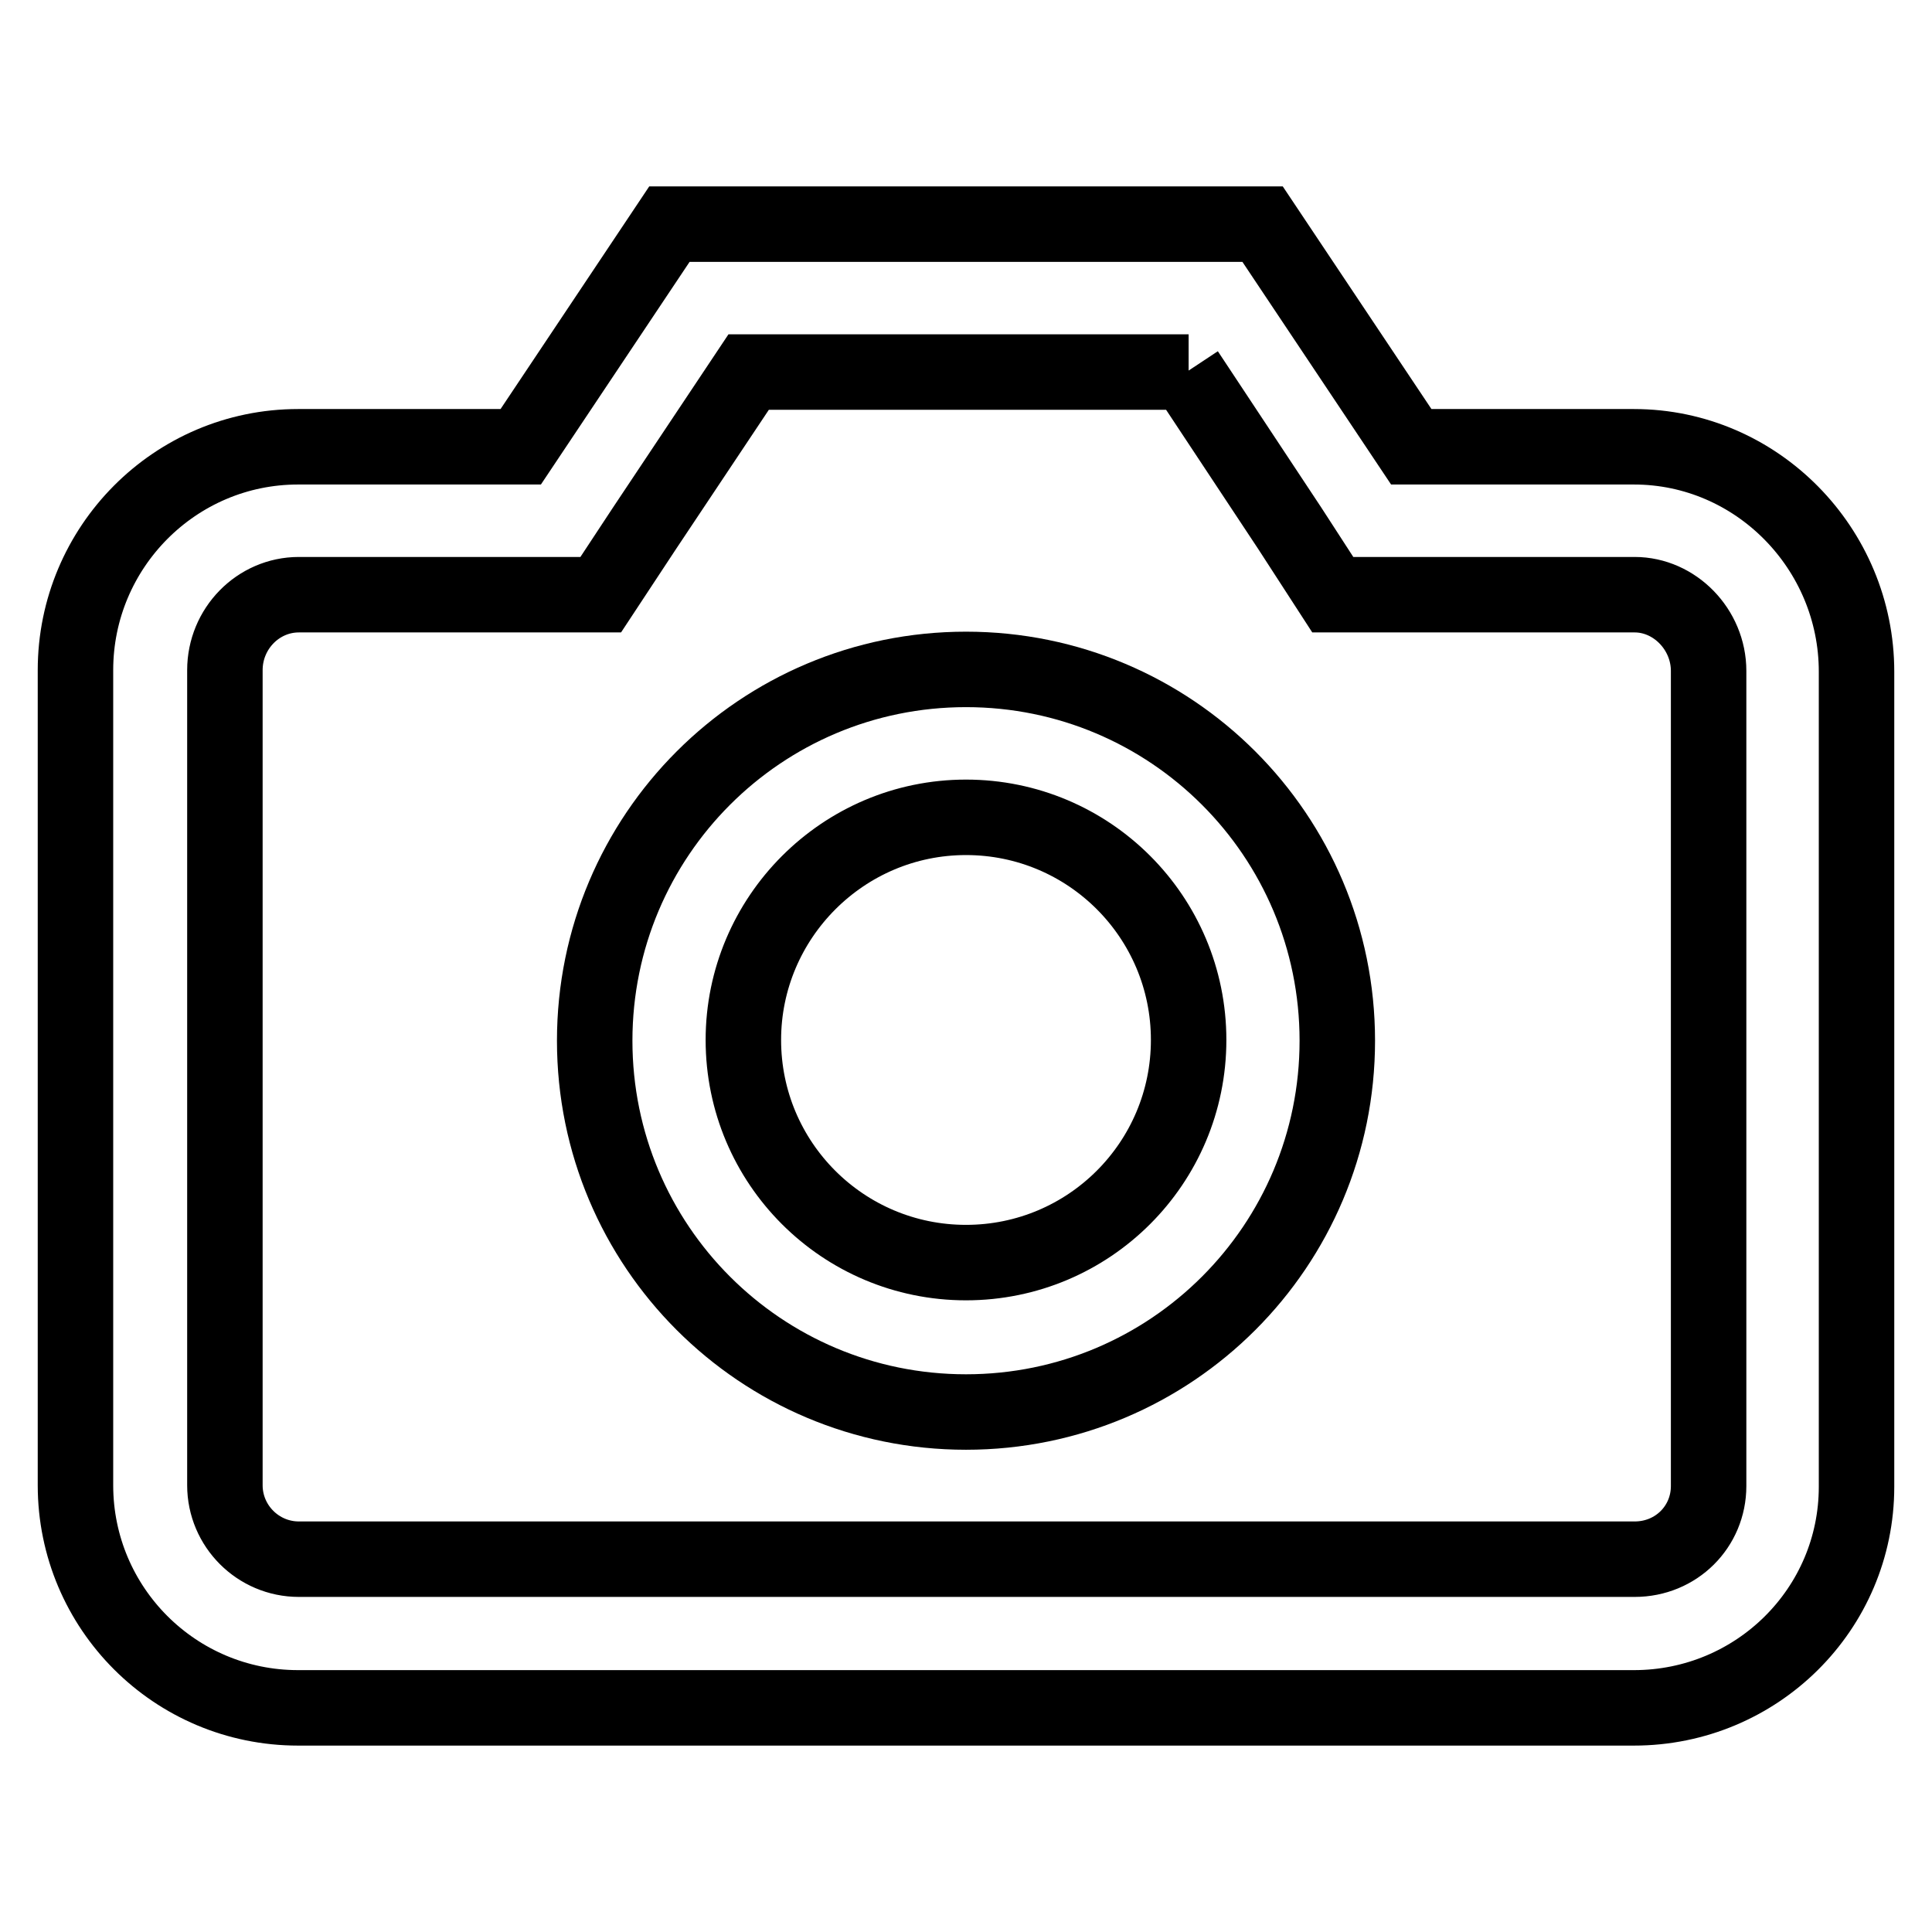
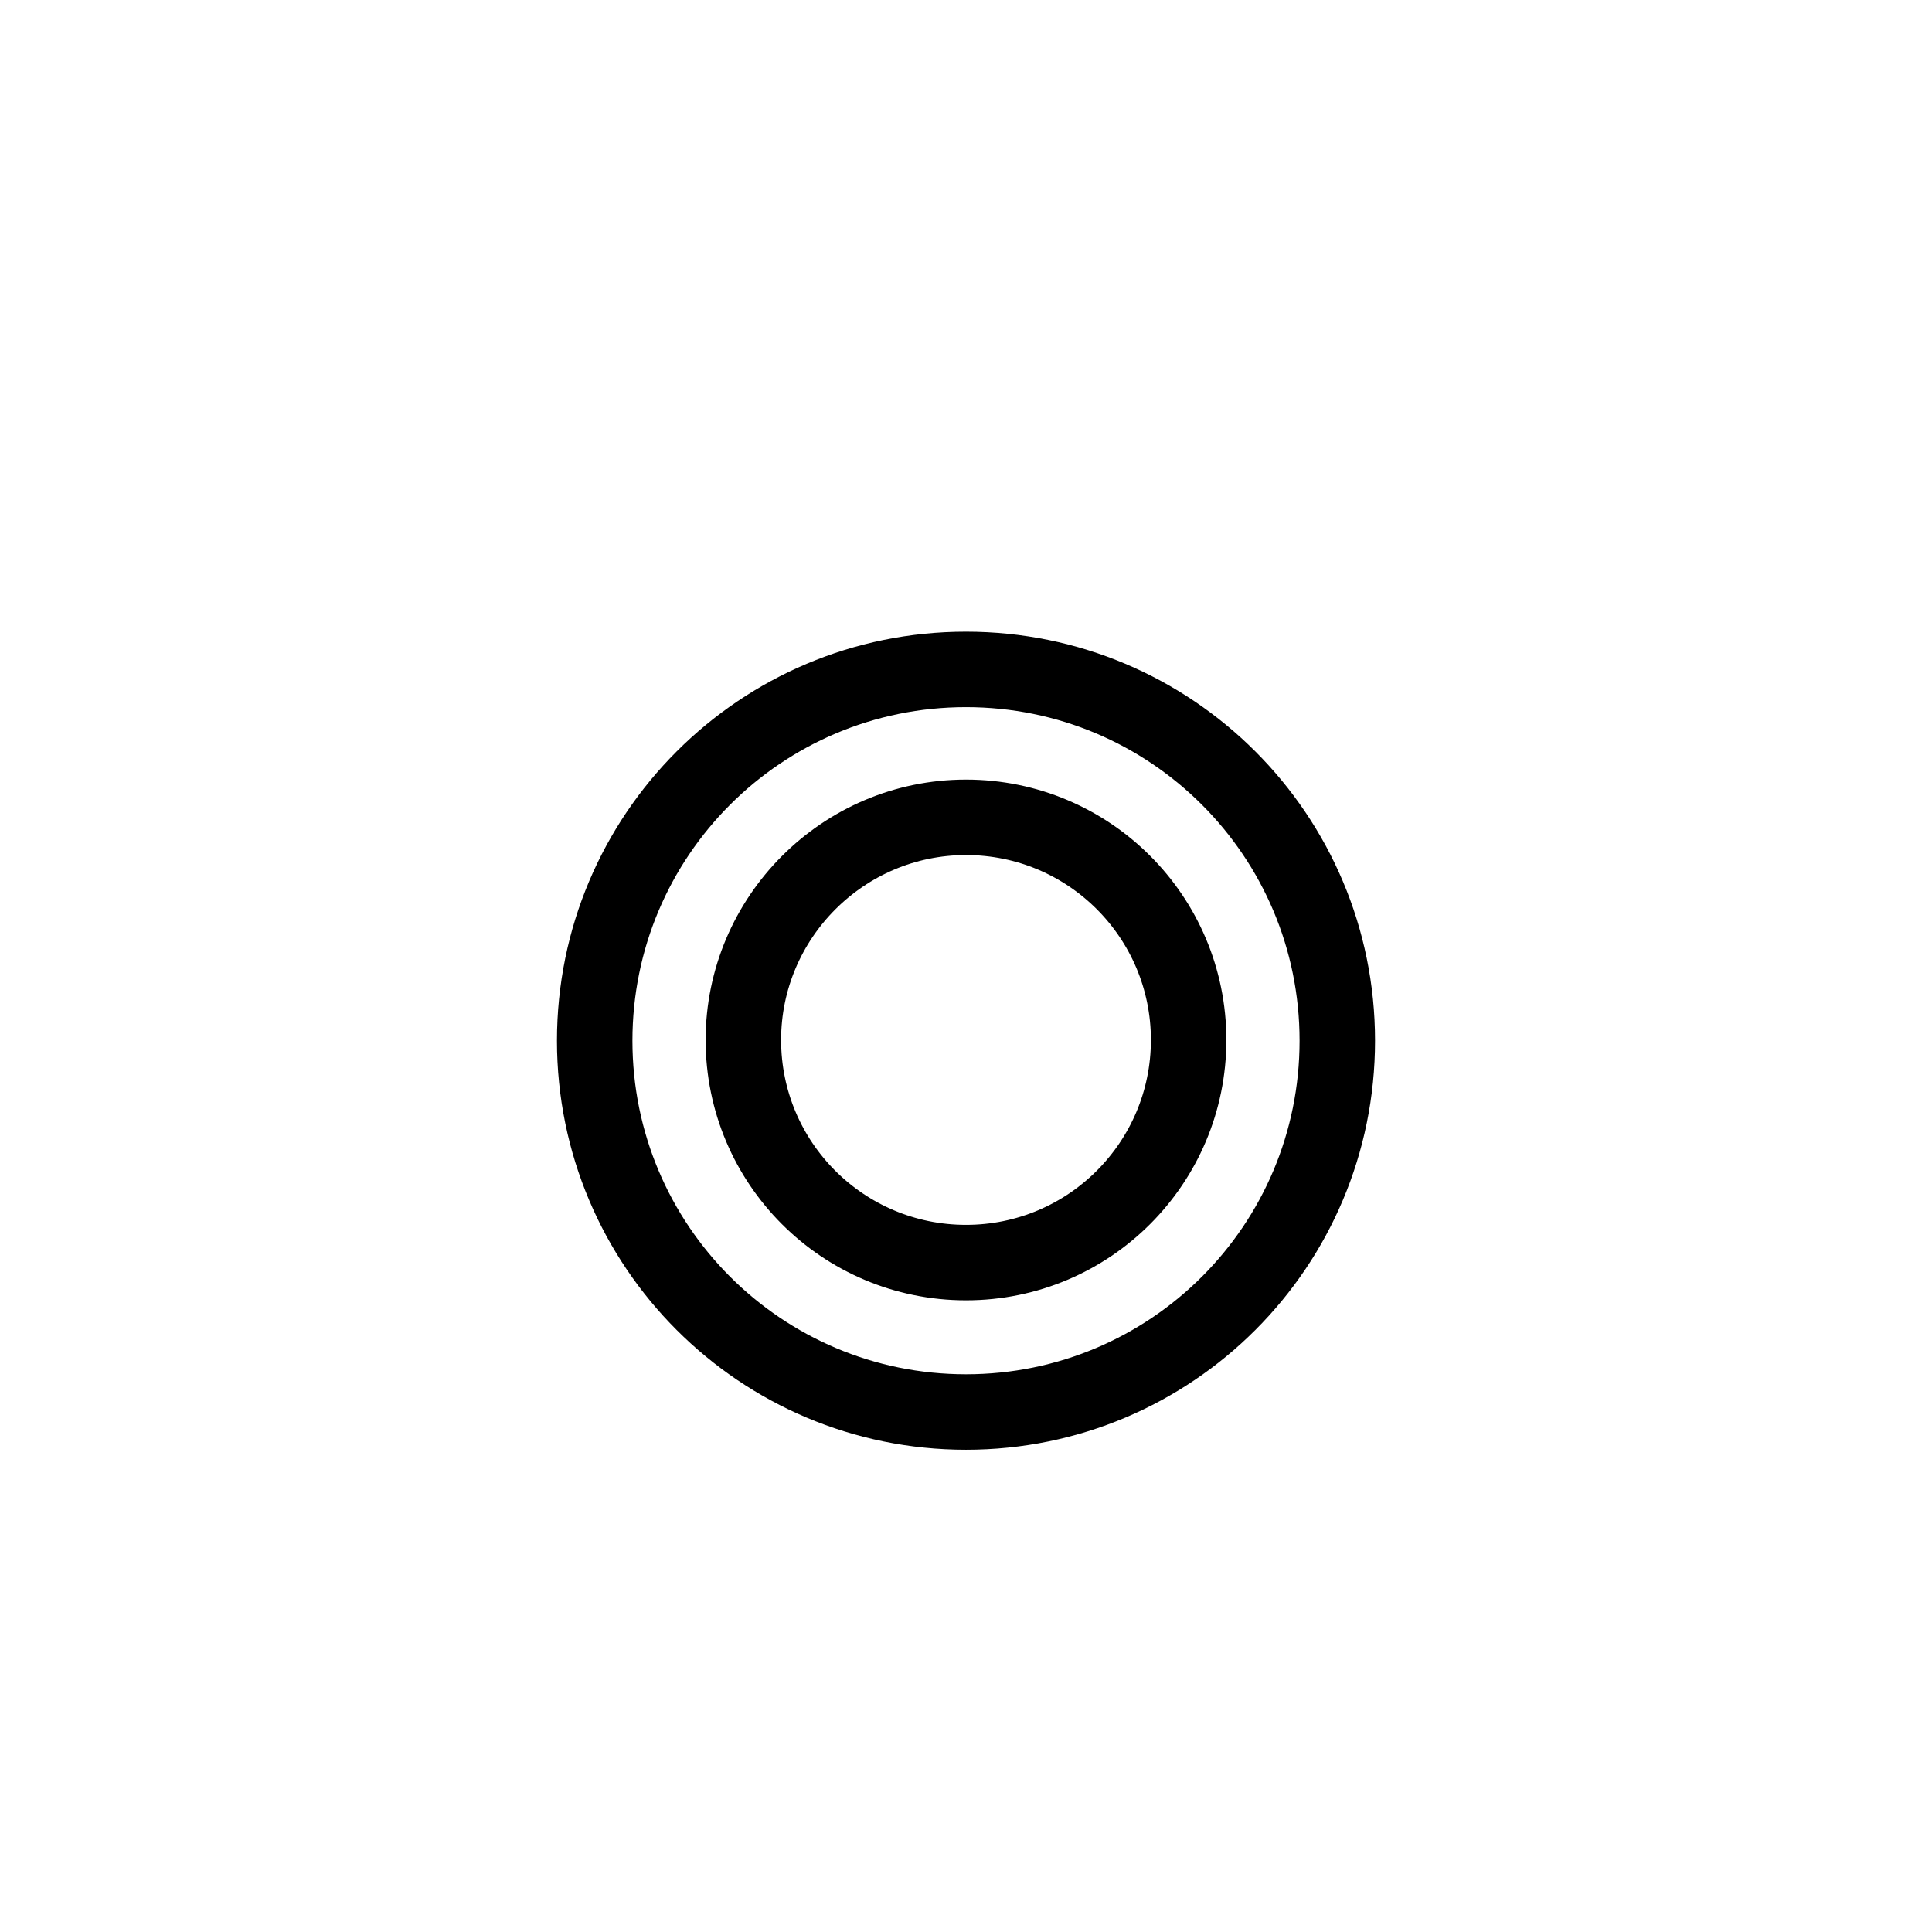
<svg xmlns="http://www.w3.org/2000/svg" version="1.1" x="0px" y="0px" viewBox="0 0 256 256" enable-background="new 0 0 256 256" xml:space="preserve">
  <g>
-     <path stroke-width="10" fill-opacity="0" stroke="#000000" d="M157.2,49.3l13.7,20.7l5.7,8.8h40c5.3,0,9.8,4.6,9.8,10.1v108c0,5.4-4.3,9.7-9.8,9.7h-177 c-5.4,0-9.8-4.4-9.8-9.8v-108c0-5.5,4.4-10,9.8-10h40l5.8-8.8l13.8-20.7h58.3 M167.3,29.7H88.7L69,59.2H39.5 C23.2,59.2,10,72.5,10,88.8v108c0,16.3,13.2,29.5,29.5,29.5h177c16.3,0,29.5-13.1,29.5-29.3V89c0-16.3-13.2-29.8-29.5-29.8H187 L167.3,29.7z" />
    <path stroke-width="10" fill-opacity="0" stroke="#000000" d="M128,108.3c16.3,0,29.5,13.2,29.5,29.5c0,16.3-13.2,29.5-29.5,29.5c-16.3,0-29.5-13.2-29.5-29.5 C98.5,121.6,111.7,108.3,128,108.3 M128,88.7c-27.2,0-49.2,22-49.2,49.2c0,27.2,22,49.2,49.2,49.2c27.2,0,49.2-22,49.2-49.2 C177.2,110.7,155.2,88.7,128,88.7z" />
  </g>
</svg>